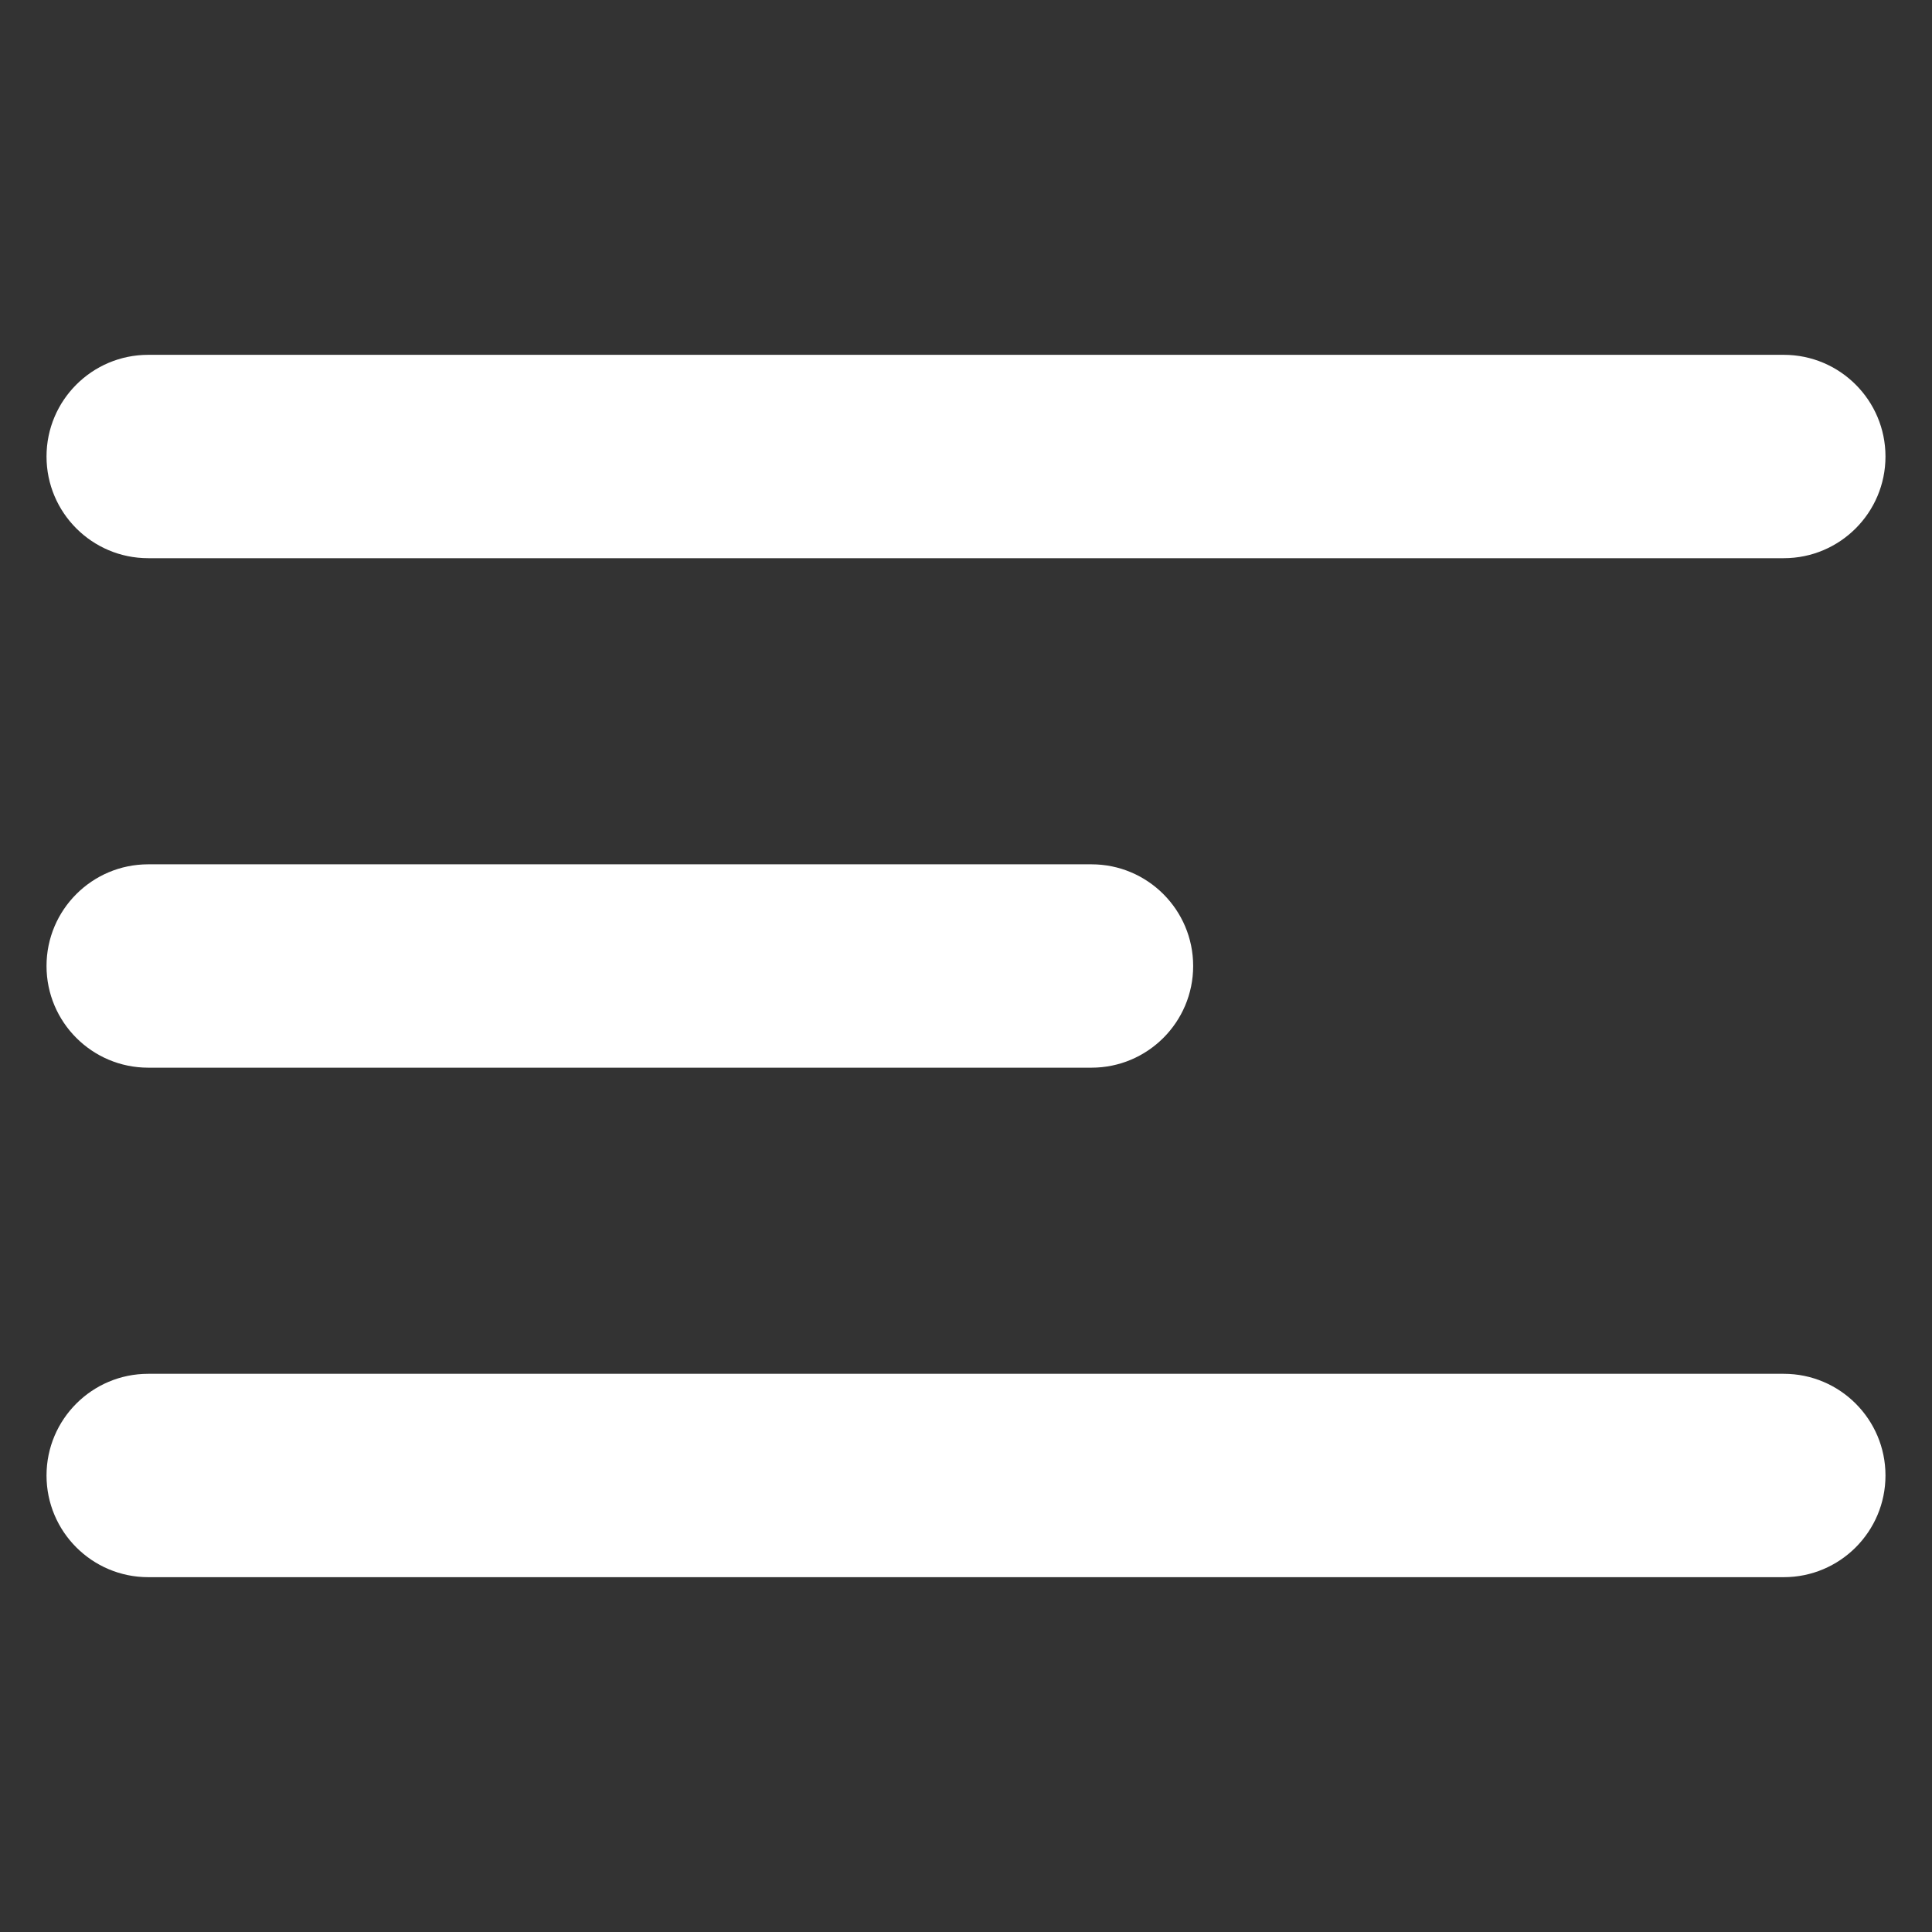
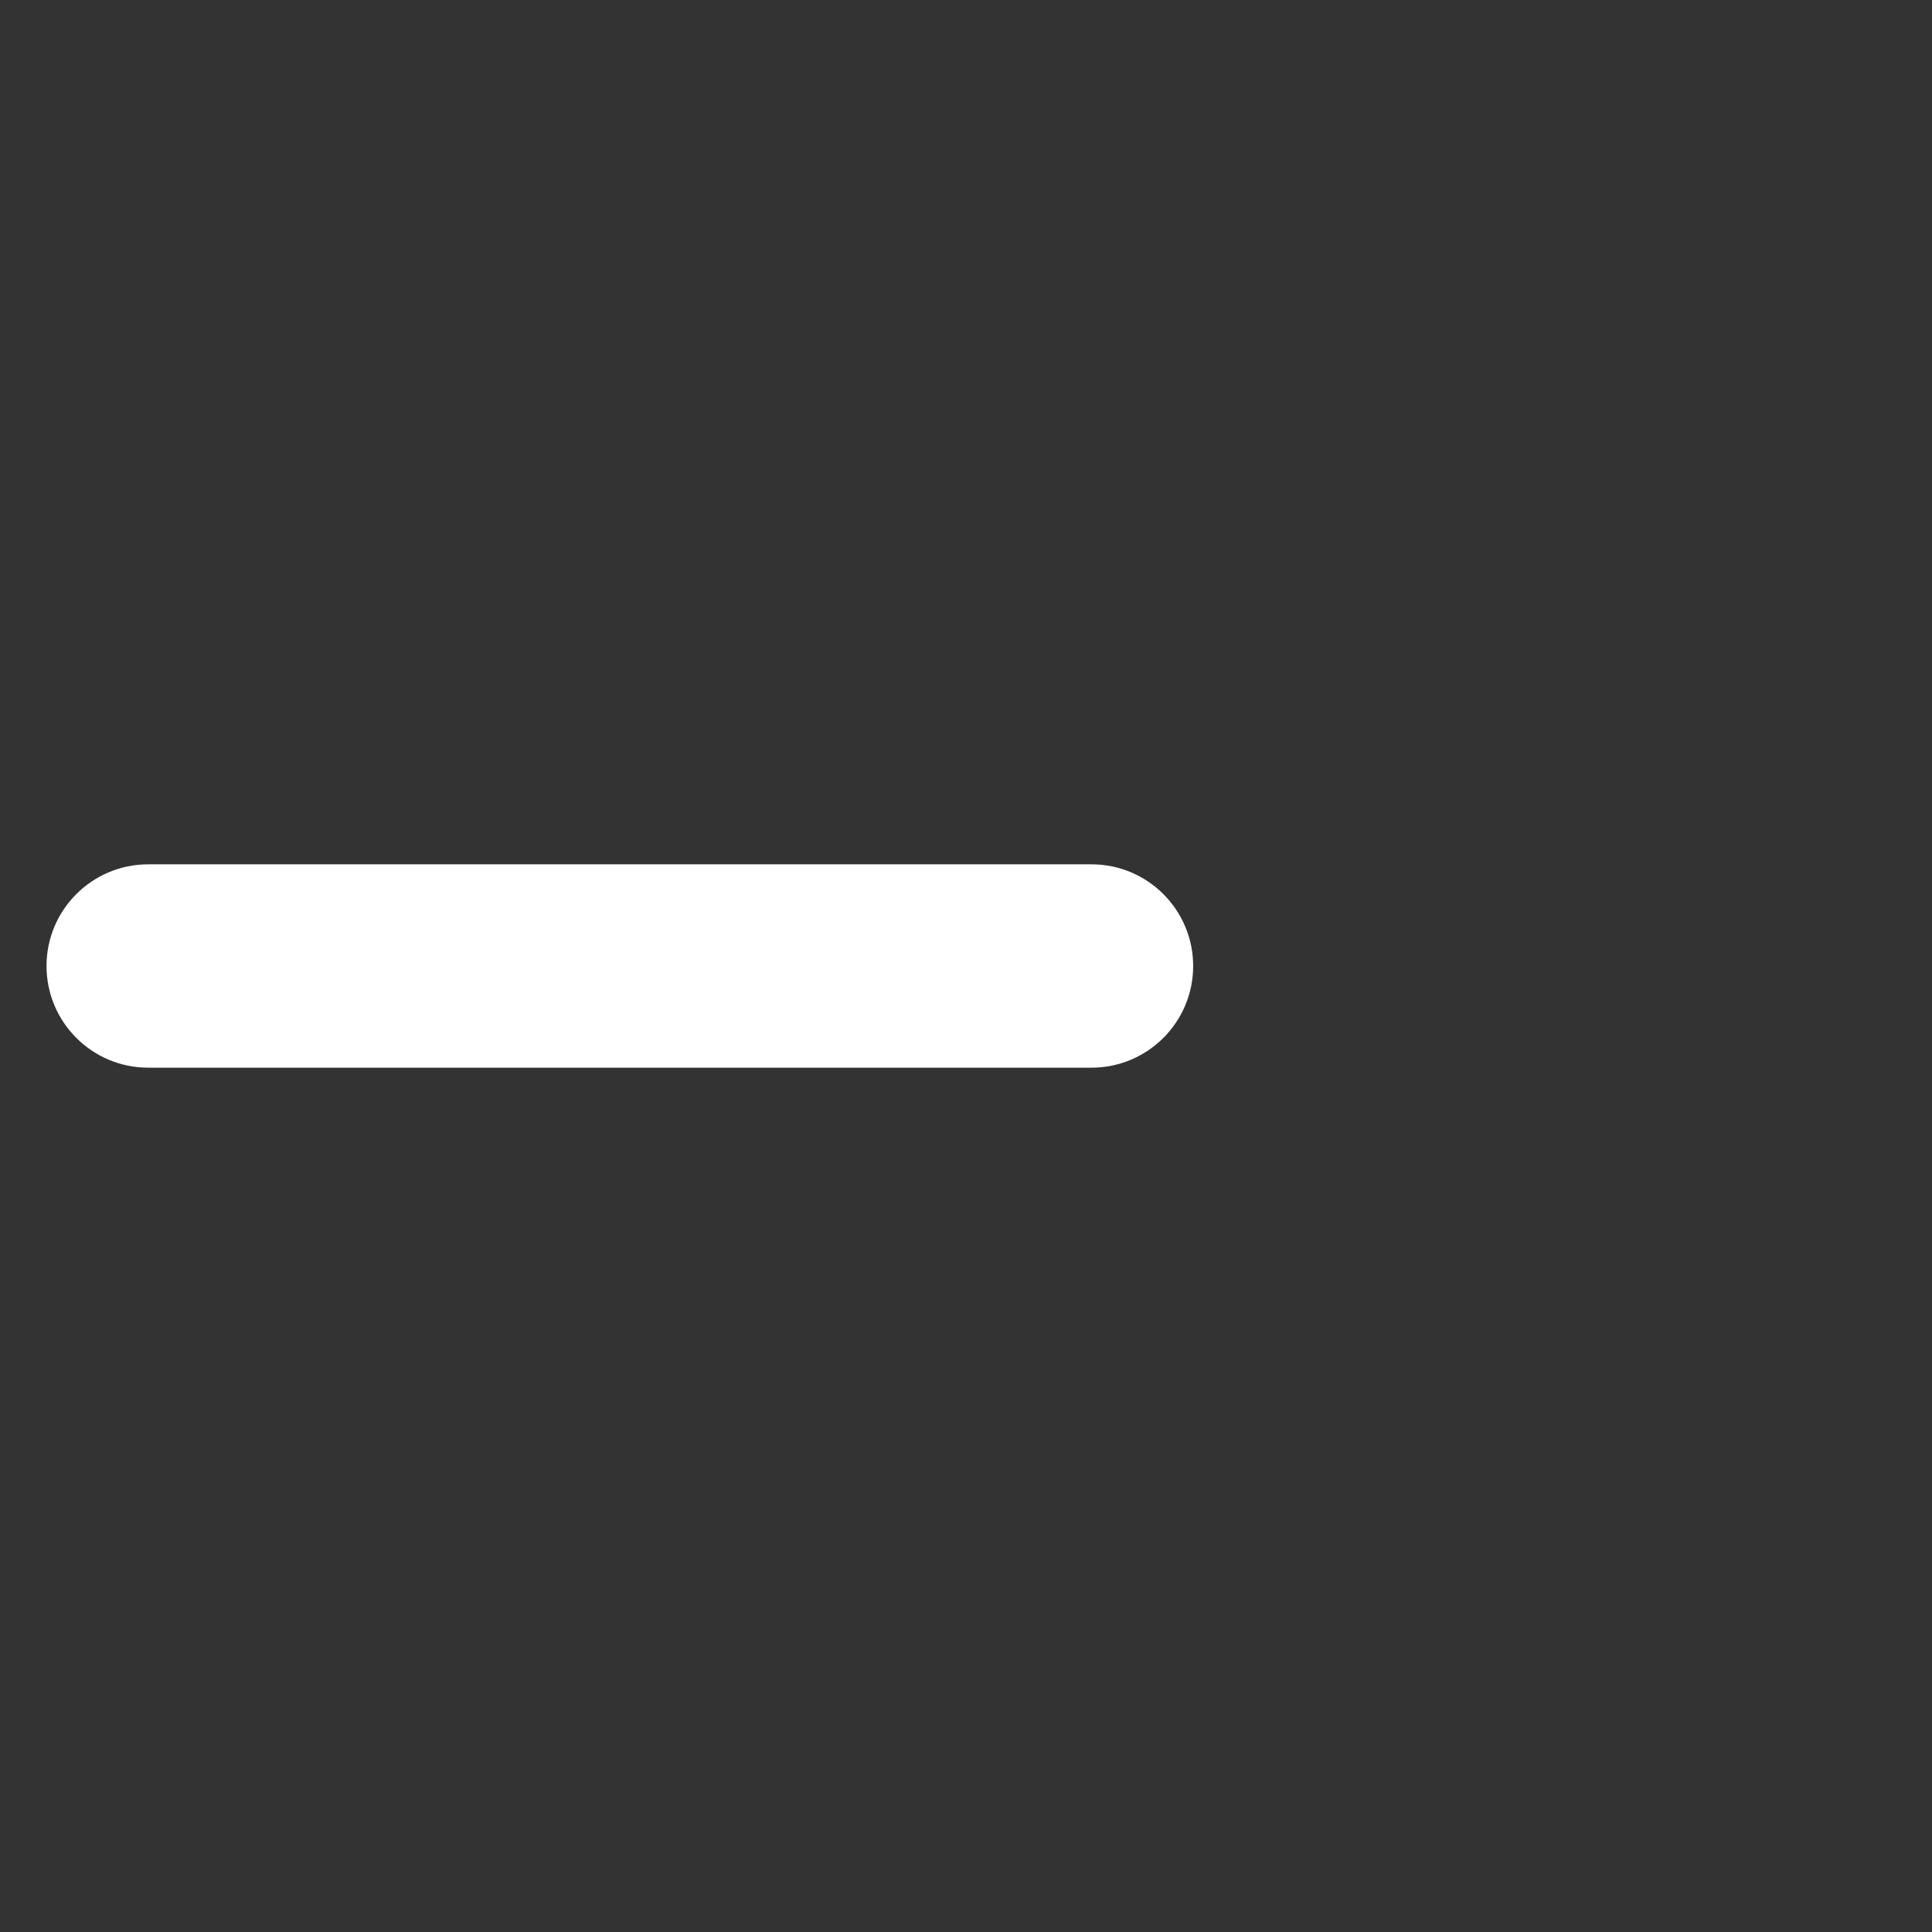
<svg xmlns="http://www.w3.org/2000/svg" version="1.1" id="Capa_1" x="0px" y="0px" viewBox="0 0 38 38" style="enable-background:new 0 0 38 38;" xml:space="preserve">
  <rect x="0" y="0" width="38" height="38" fill="#333333" stroke="none" />
  <style type="text/css">
	.st0{fill:#FFFFFF;}
</style>
  <g id="Capa_2_1_">
</g>
  <g>
    <g>
-       <path class="st0" d="M35.085,10.979H2.915c-1.104,0-2-0.896-2-2s0.896-2,2-2h32.17    c1.104,0,2,0.896,2,2S36.189,10.979,35.085,10.979z" />
-     </g>
+       </g>
    <g>
      <path class="st0" d="M21.468,21H2.915c-1.104,0-2-0.896-2-2s0.896-2,2-2h18.553    c1.104,0,2,0.896,2,2S22.572,21,21.468,21z" />
    </g>
    <g>
-       <path class="st0" d="M35.085,31.021H2.915c-1.104,0-2-0.896-2-2s0.896-2,2-2h32.17    c1.104,0,2,0.896,2,2S36.189,31.021,35.085,31.021z" />
-     </g>
+       </g>
  </g>
</svg>